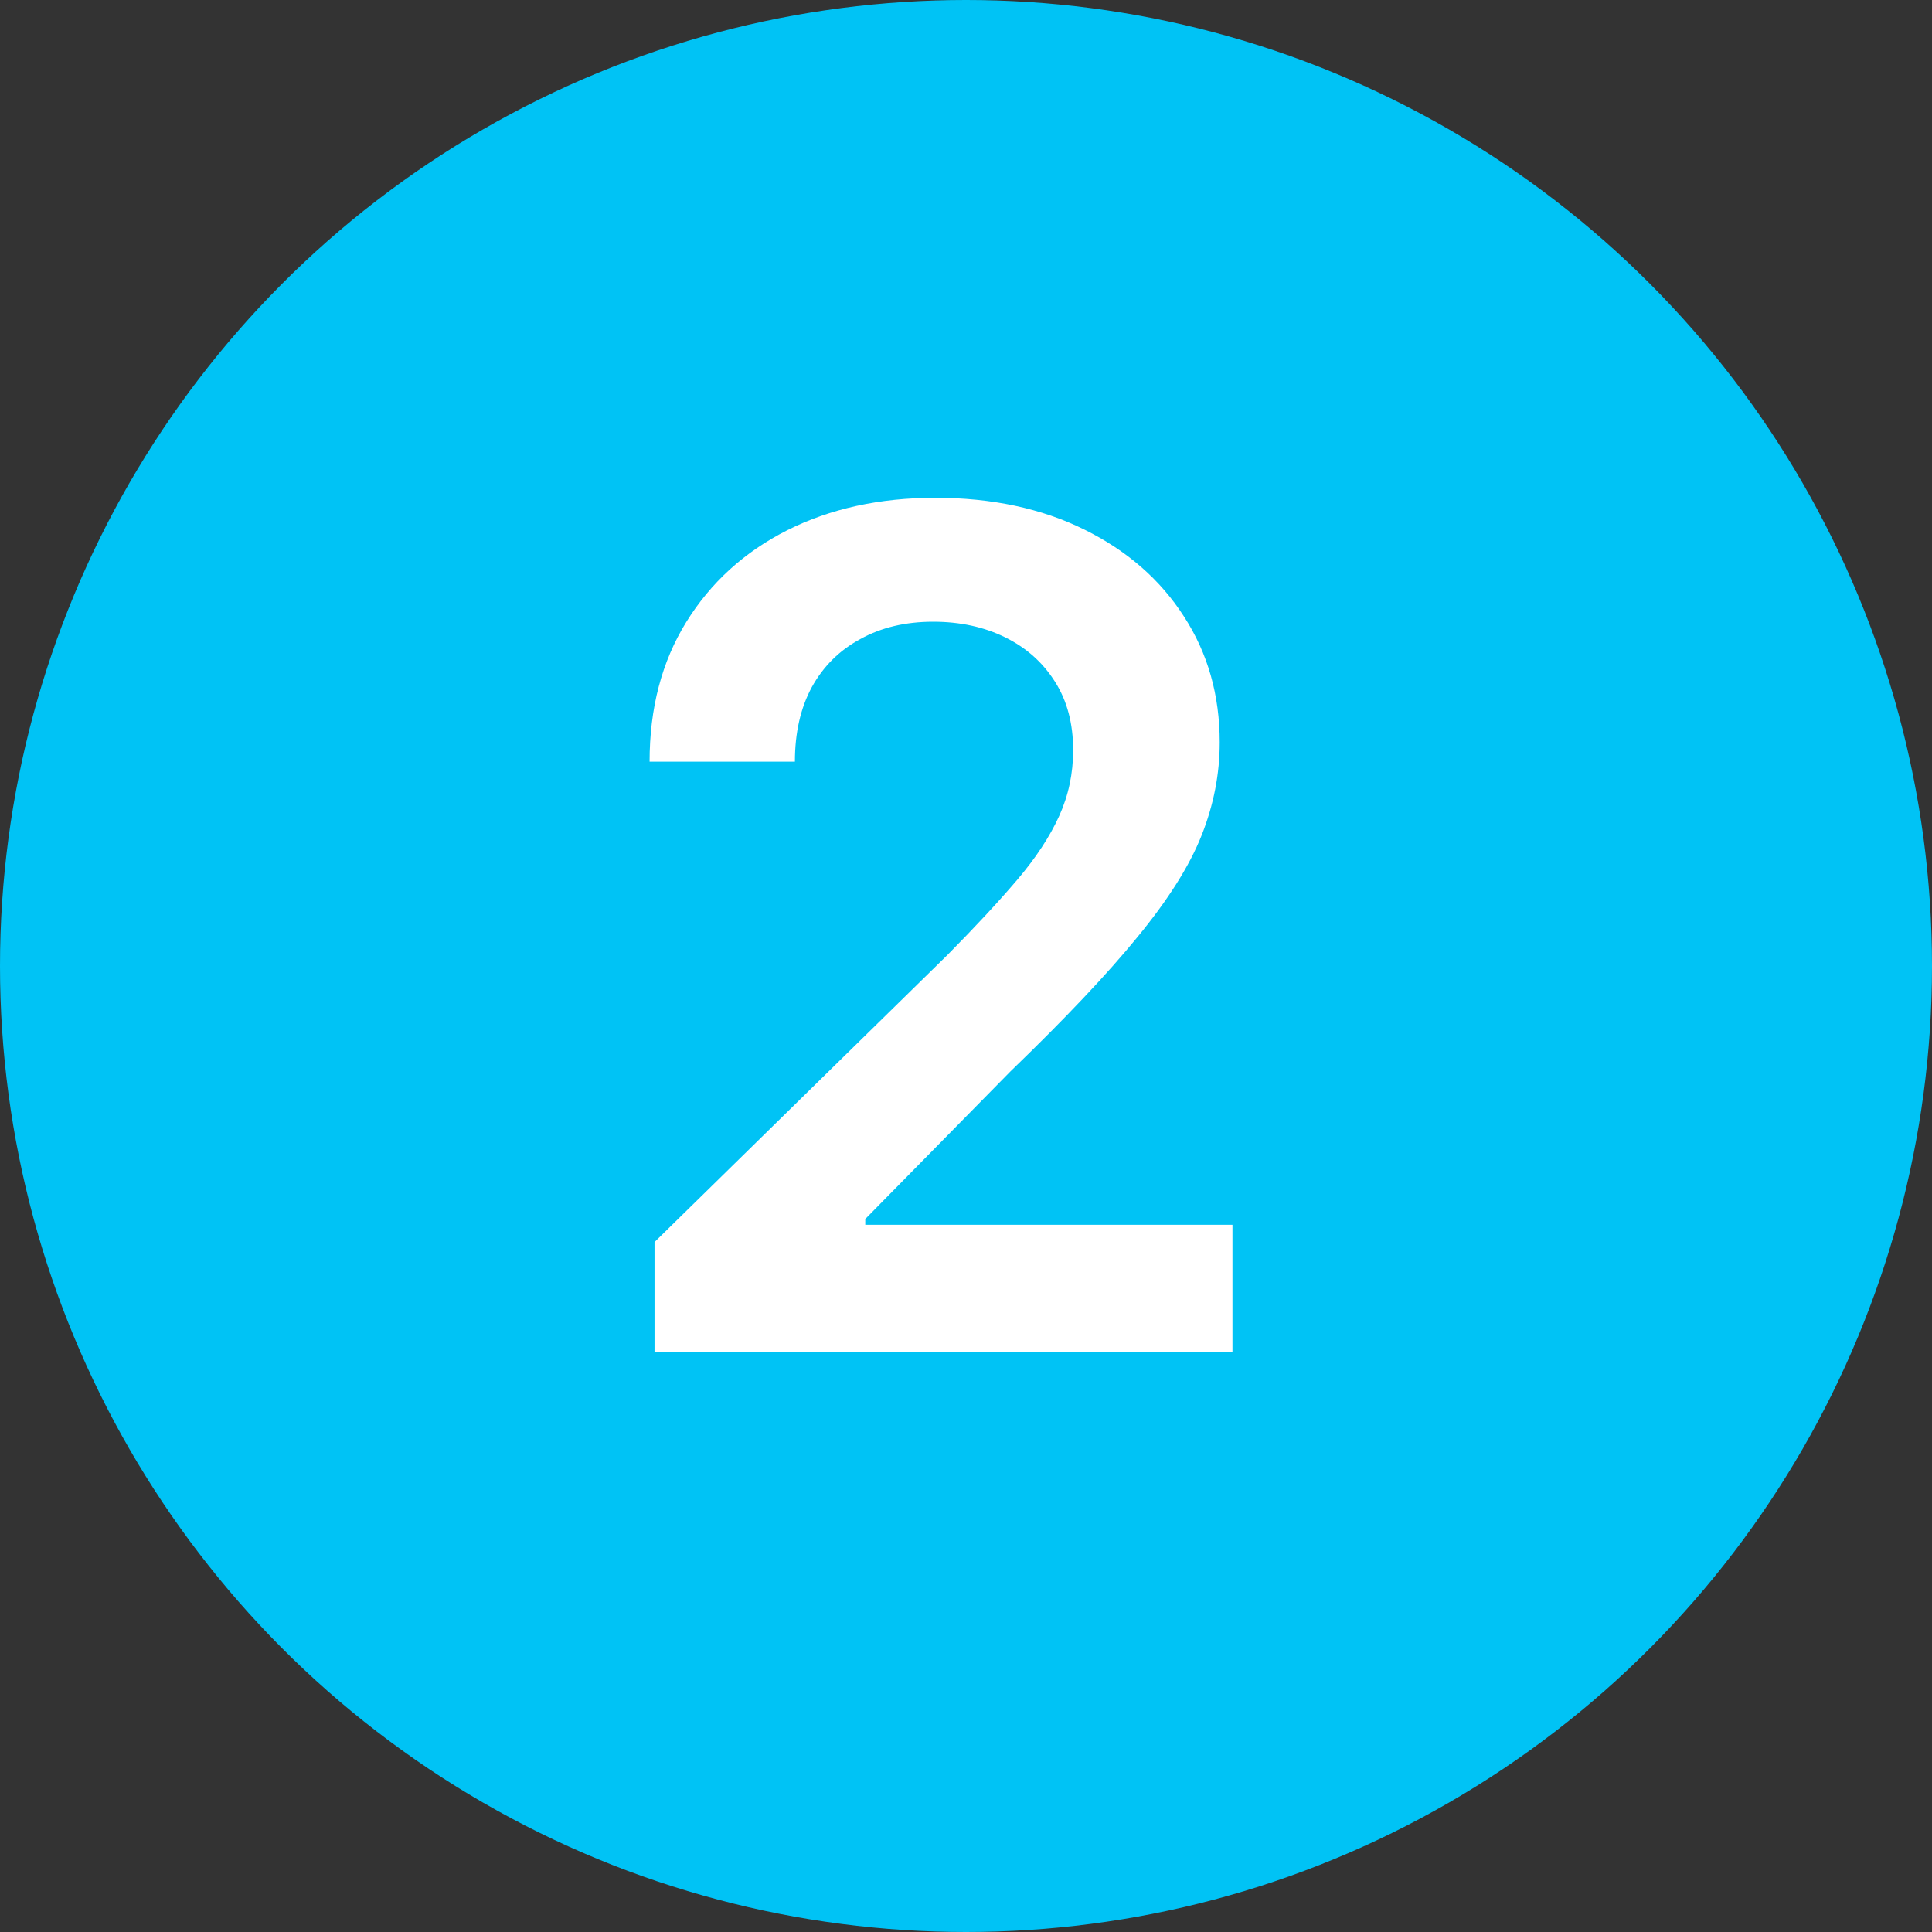
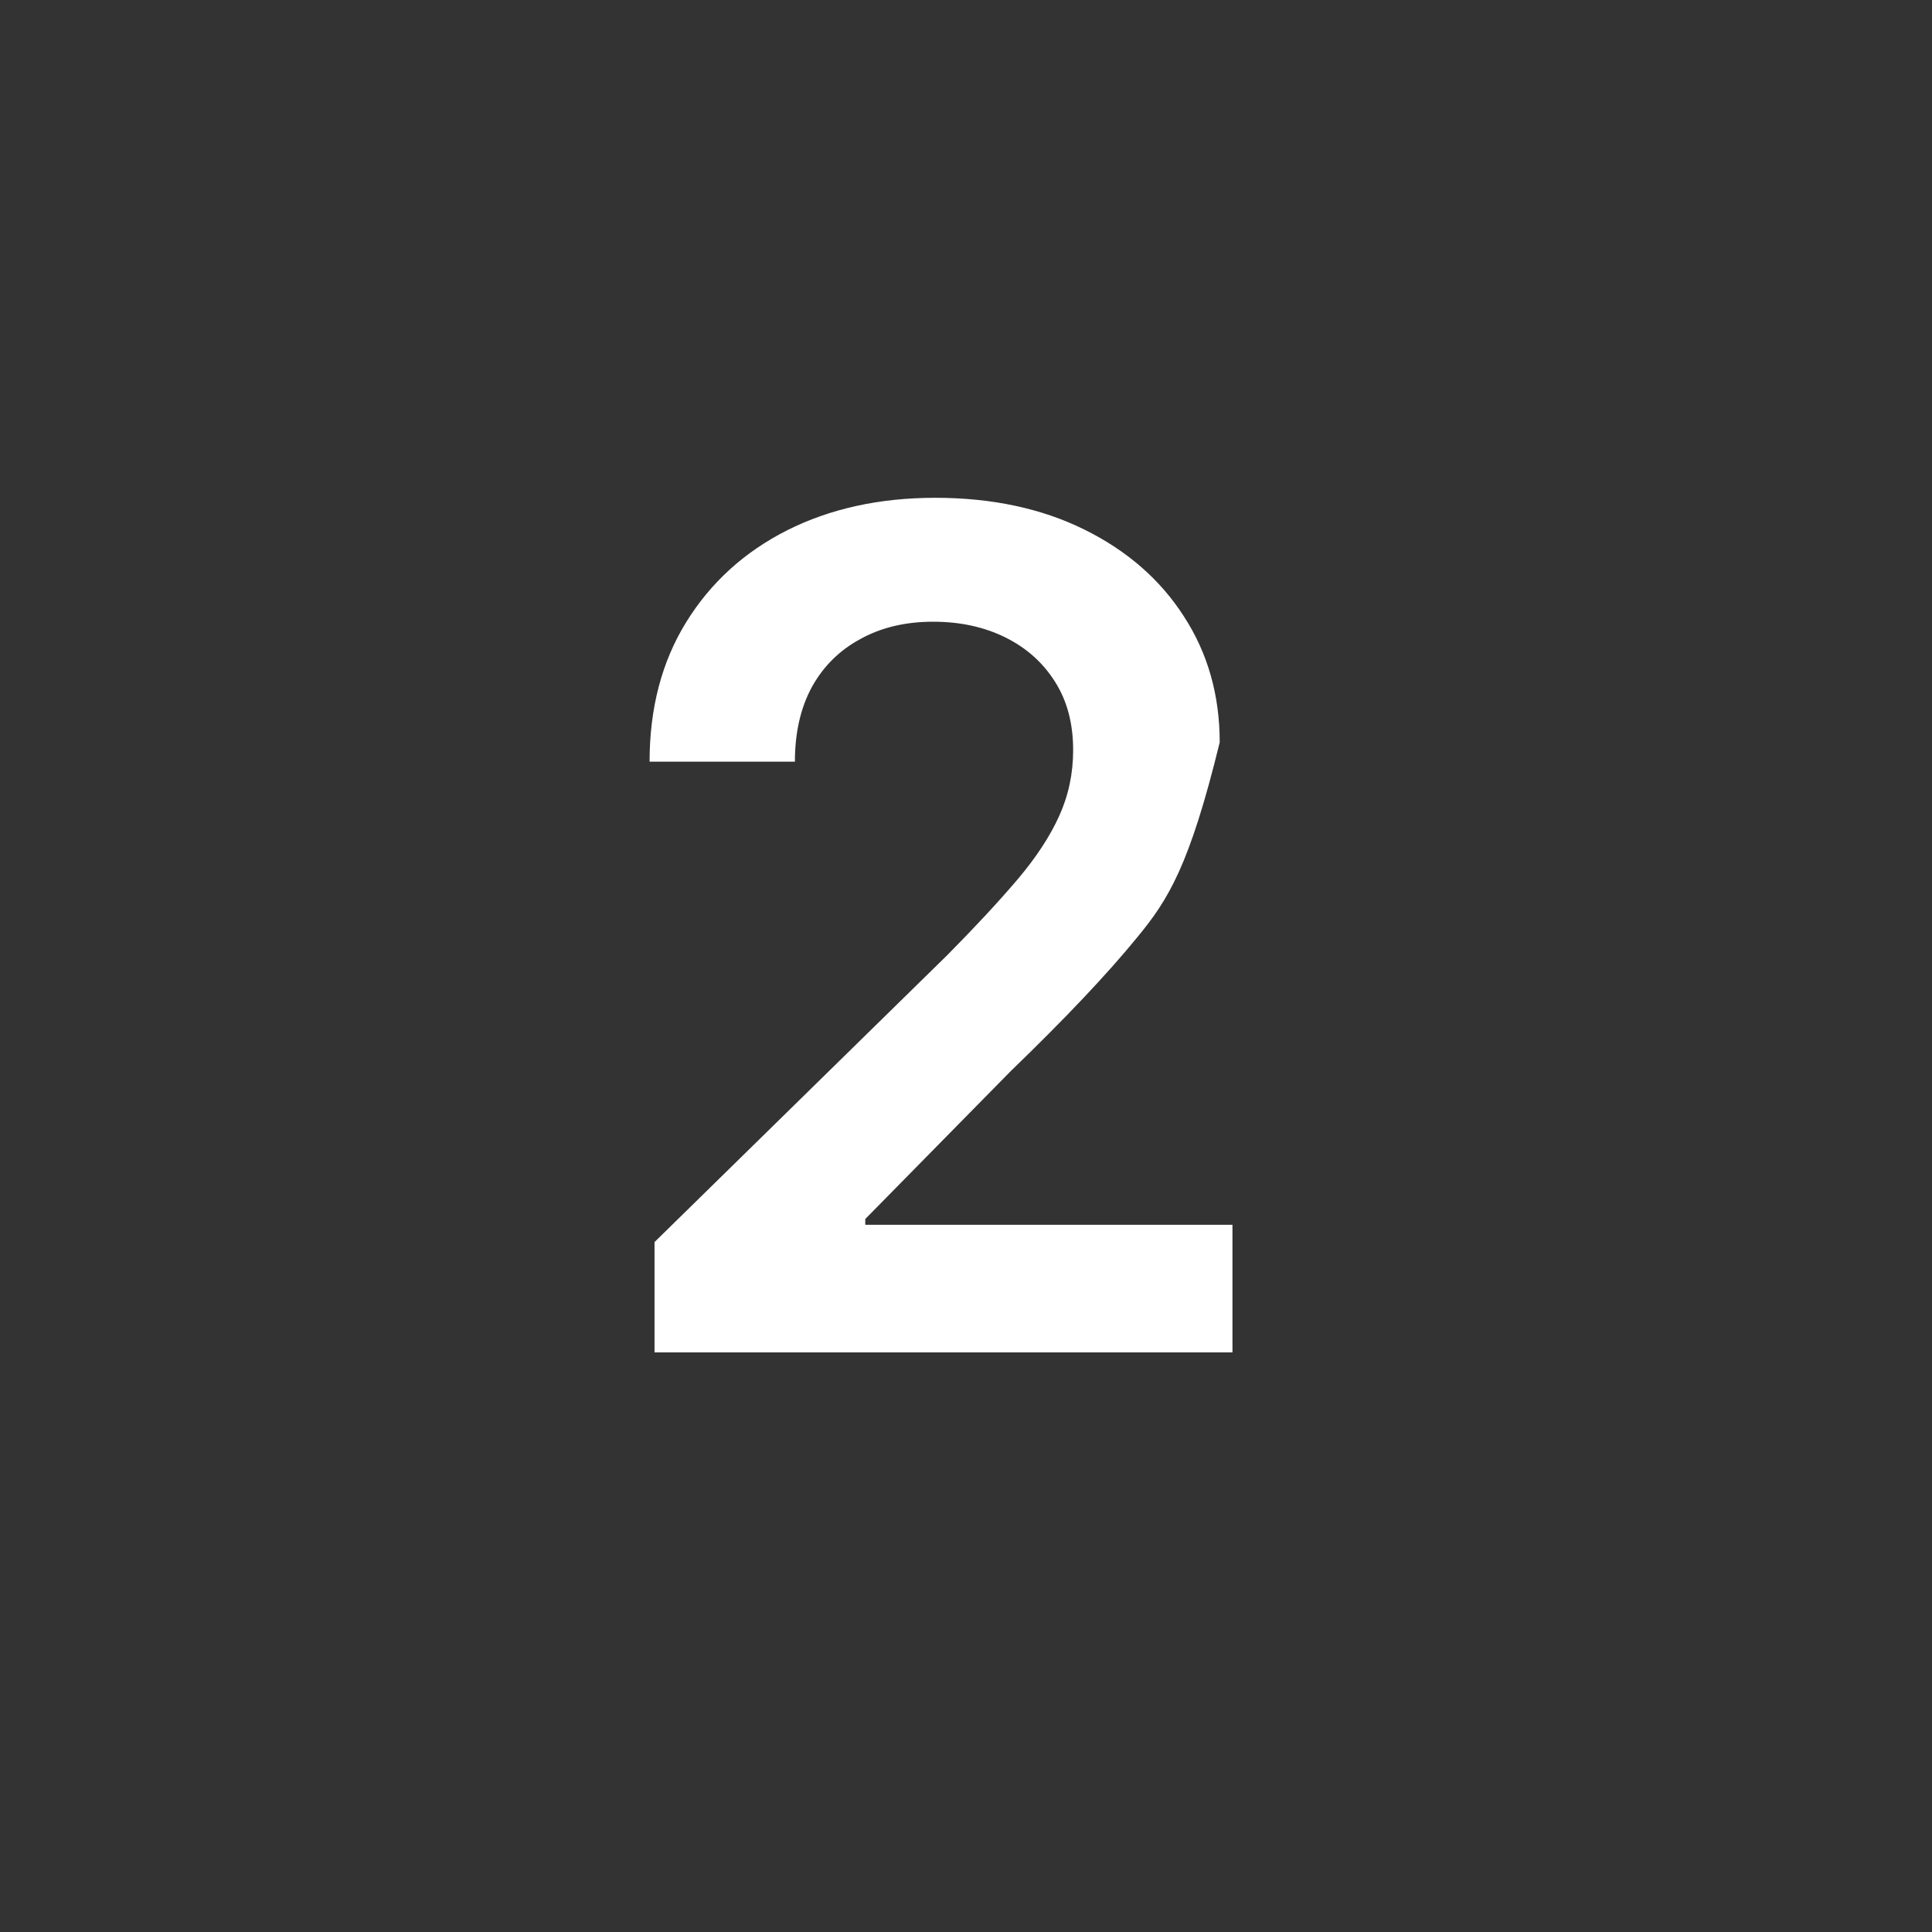
<svg xmlns="http://www.w3.org/2000/svg" width="50" height="50" viewBox="0 0 50 50" fill="none">
  <rect x="0" y="0" width="50" height="50" fill="#333333" stroke="none" />
-   <circle cx="25" cy="25" r="25" fill="#00C3F5" />
-   <path d="M16.939 35V32.145L24.514 24.72C25.238 23.988 25.842 23.338 26.325 22.77C26.808 22.202 27.17 21.651 27.411 21.119C27.653 20.586 27.773 20.018 27.773 19.414C27.773 18.725 27.617 18.136 27.305 17.646C26.992 17.148 26.562 16.765 26.016 16.495C25.469 16.225 24.847 16.09 24.151 16.09C23.434 16.09 22.805 16.239 22.266 16.538C21.726 16.829 21.307 17.244 21.009 17.784C20.717 18.324 20.572 18.967 20.572 19.712H16.811C16.811 18.327 17.127 17.124 17.759 16.101C18.391 15.078 19.261 14.286 20.369 13.725C21.484 13.164 22.763 12.883 24.204 12.883C25.668 12.883 26.953 13.157 28.061 13.704C29.169 14.251 30.028 15 30.639 15.952C31.257 16.903 31.566 17.99 31.566 19.212C31.566 20.028 31.41 20.831 31.097 21.619C30.785 22.408 30.234 23.281 29.446 24.24C28.665 25.199 27.567 26.36 26.154 27.724L22.393 31.548V31.697H31.896V35H16.939Z" fill="white" />
+   <path d="M16.939 35V32.145L24.514 24.72C25.238 23.988 25.842 23.338 26.325 22.77C26.808 22.202 27.17 21.651 27.411 21.119C27.653 20.586 27.773 20.018 27.773 19.414C27.773 18.725 27.617 18.136 27.305 17.646C26.992 17.148 26.562 16.765 26.016 16.495C25.469 16.225 24.847 16.09 24.151 16.09C23.434 16.09 22.805 16.239 22.266 16.538C21.726 16.829 21.307 17.244 21.009 17.784C20.717 18.324 20.572 18.967 20.572 19.712H16.811C16.811 18.327 17.127 17.124 17.759 16.101C18.391 15.078 19.261 14.286 20.369 13.725C21.484 13.164 22.763 12.883 24.204 12.883C25.668 12.883 26.953 13.157 28.061 13.704C29.169 14.251 30.028 15 30.639 15.952C31.257 16.903 31.566 17.99 31.566 19.212C30.785 22.408 30.234 23.281 29.446 24.24C28.665 25.199 27.567 26.36 26.154 27.724L22.393 31.548V31.697H31.896V35H16.939Z" fill="white" />
</svg>